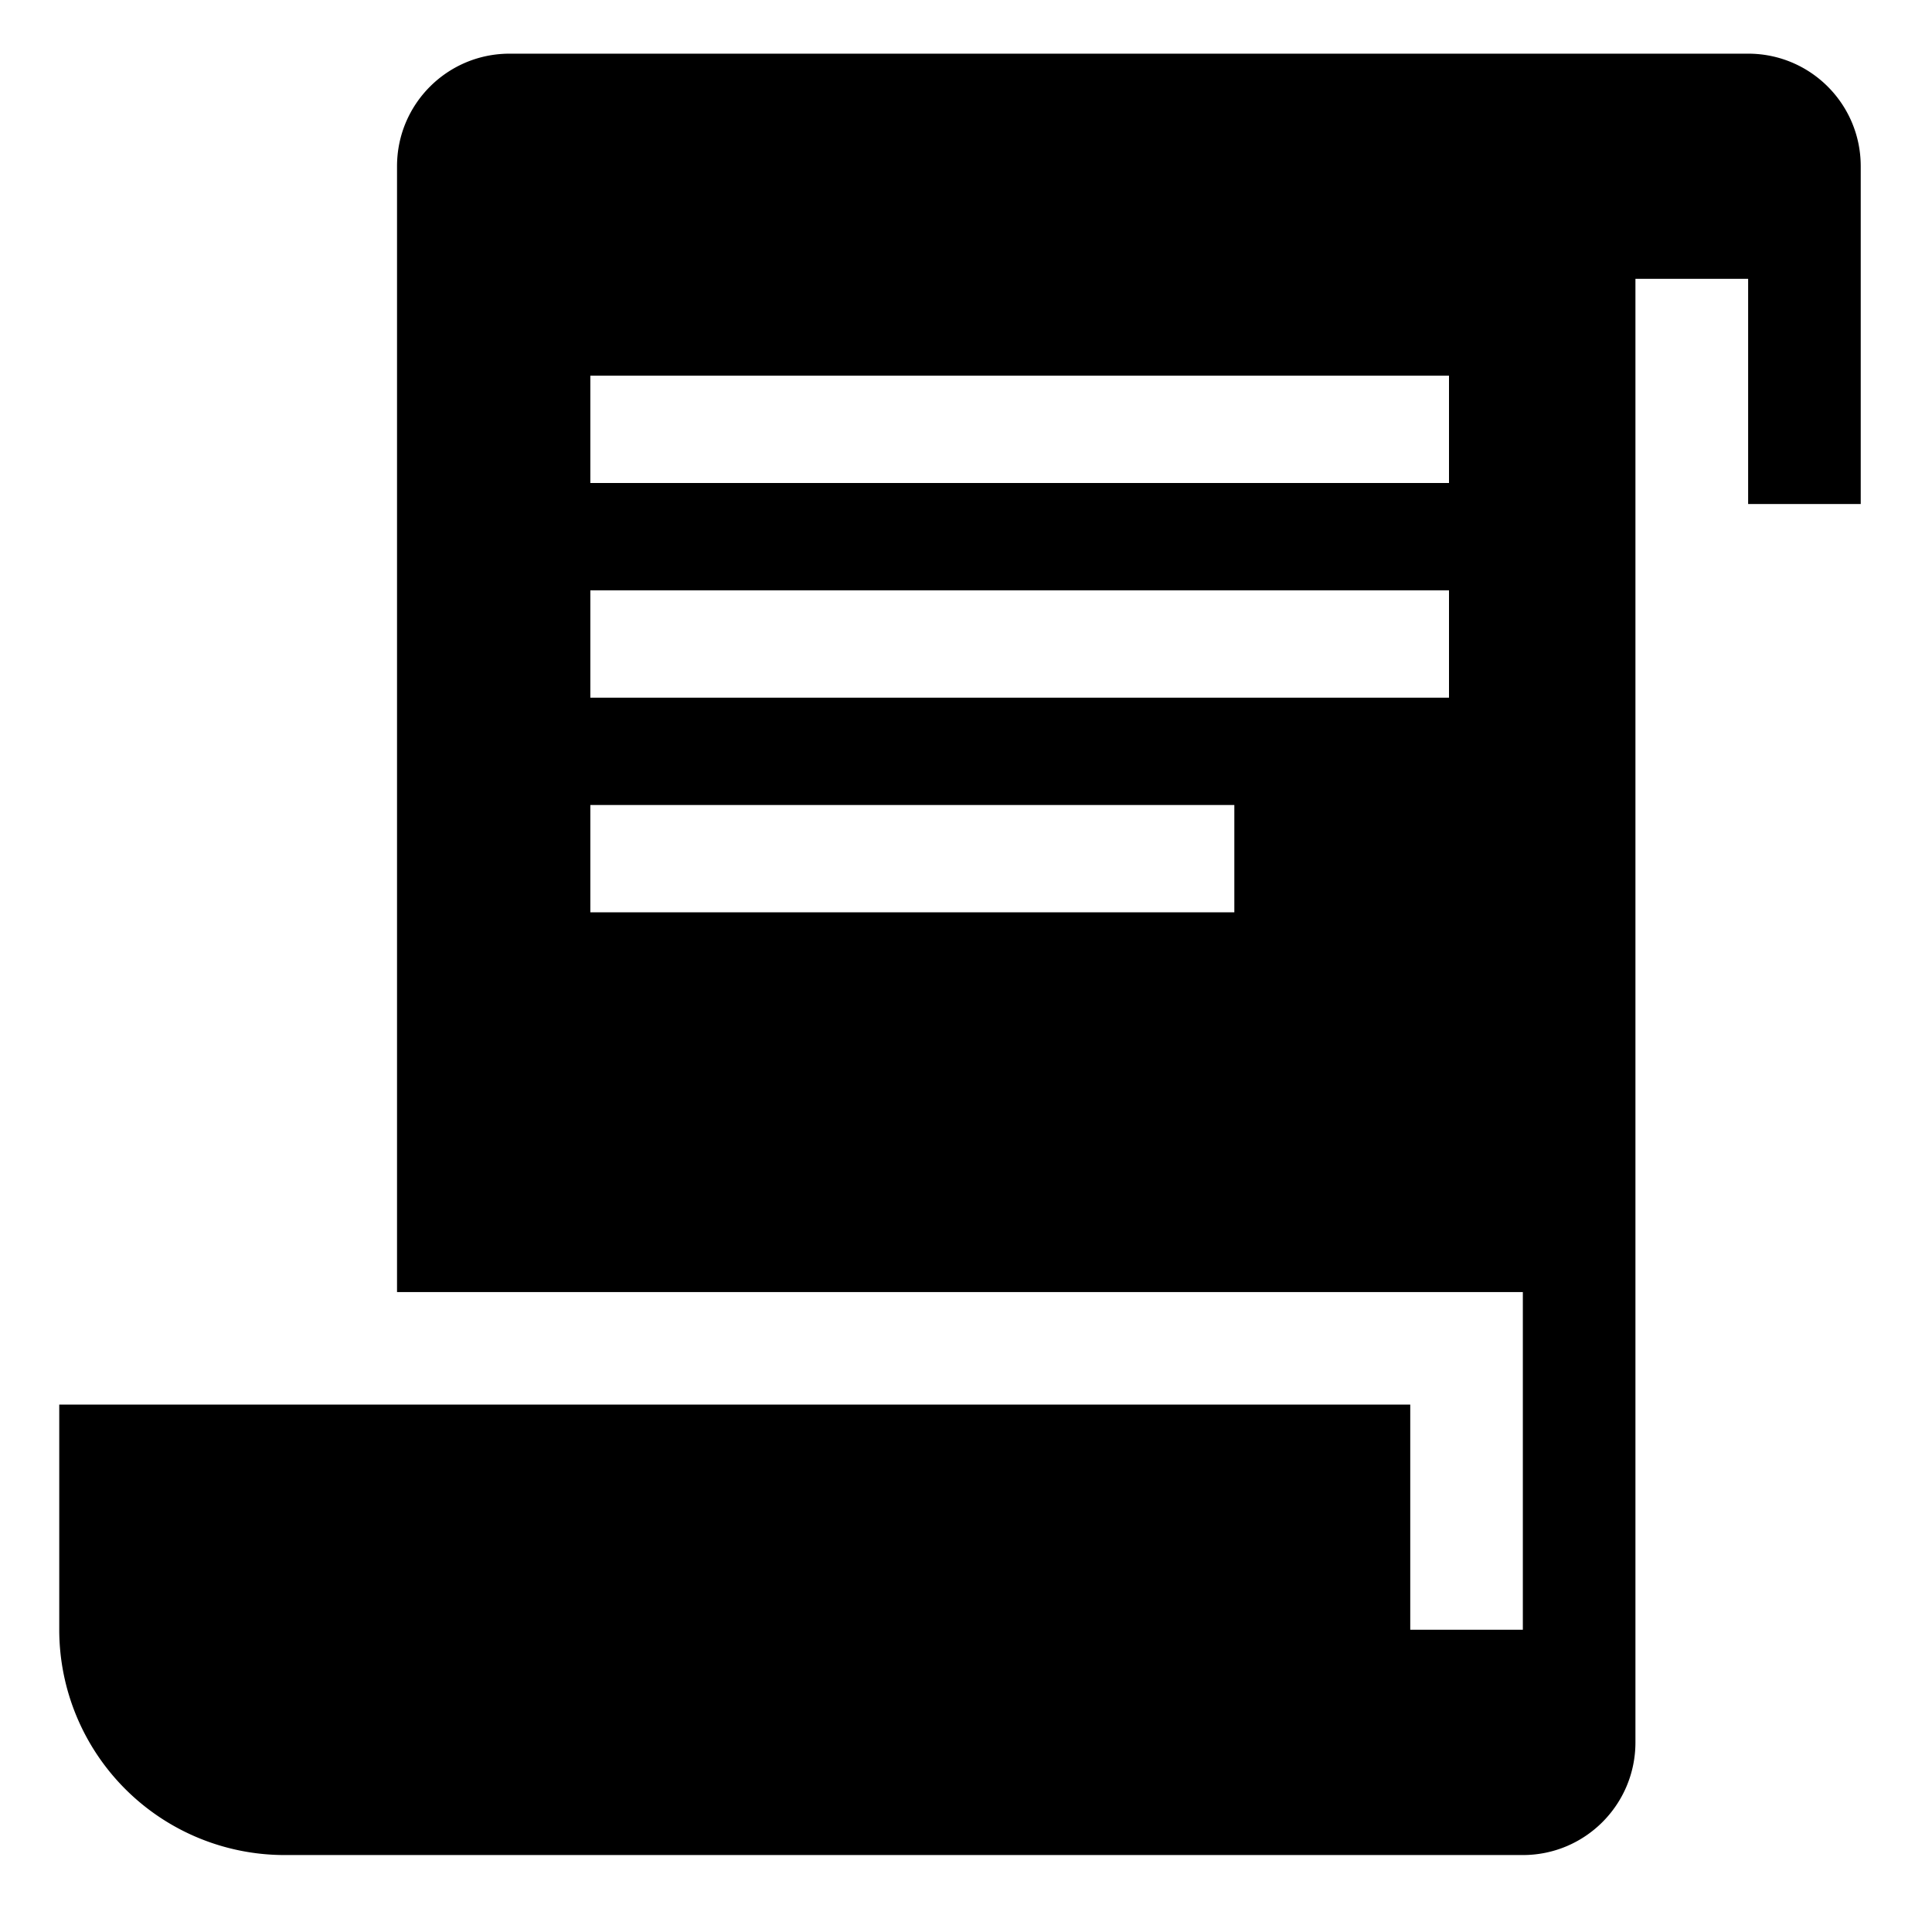
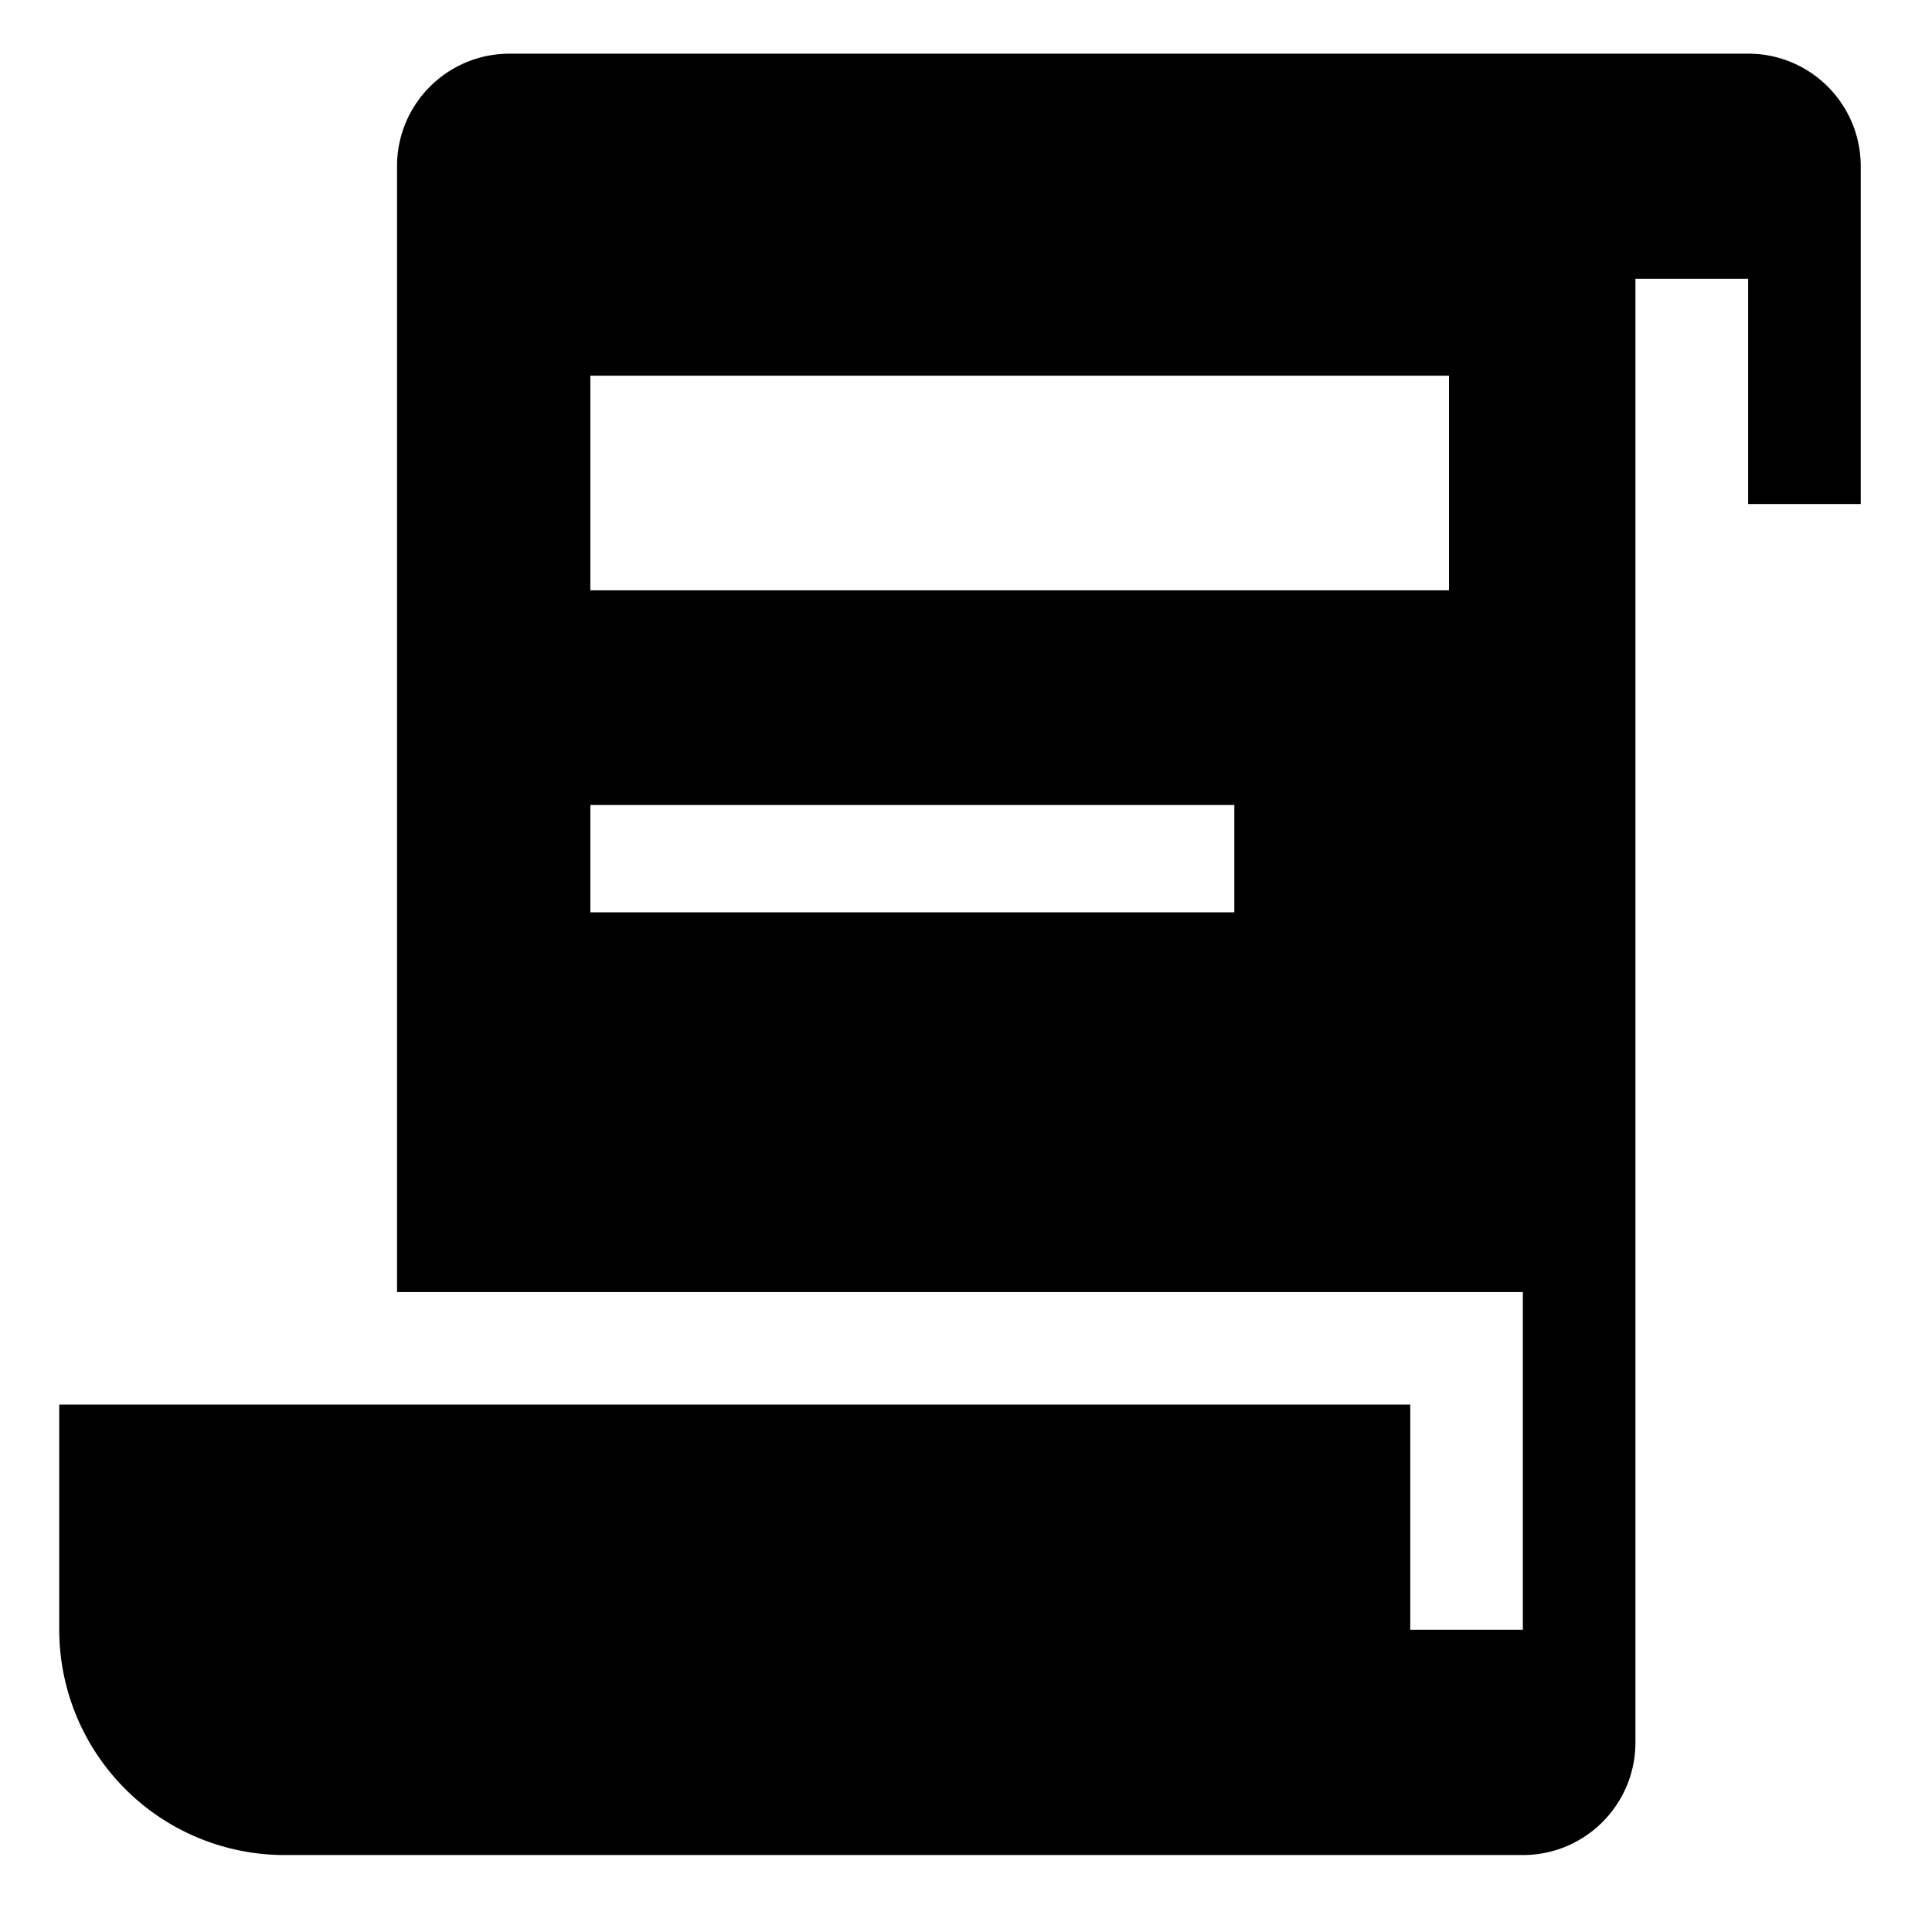
<svg xmlns="http://www.w3.org/2000/svg" width="18" height="18" viewBox="-0.5 -0.5 18 18">
-   <path fill="#000" d="M5.296 0H4.248c-.58 0-1.049.469-1.049 1.049v10.489h10.489v3.146h-1.049v-2.098H.052v2.098a2.1 2.1 0 0 0 2.098 2.099h11.538c.58 0 1.049-.47 1.049-1.05V2.098h1.05v2.098h1.049V1.049c0-.58-.469-1.049-1.049-1.049H5.296zM11 8H5V7h6v1zm2-2H5V5h8v1zm0-2H5V3h8v1z" />
+   <path fill="#000" d="M5.296 0H4.248c-.58 0-1.049.469-1.049 1.049v10.489h10.489v3.146h-1.049v-2.098H.052v2.098a2.1 2.1 0 0 0 2.098 2.099h11.538c.58 0 1.049-.47 1.049-1.05V2.098h1.05v2.098h1.049V1.049c0-.58-.469-1.049-1.049-1.049H5.296zM11 8H5V7h6v1zm2-2H5V5h8v1zH5V3h8v1z" />
</svg>